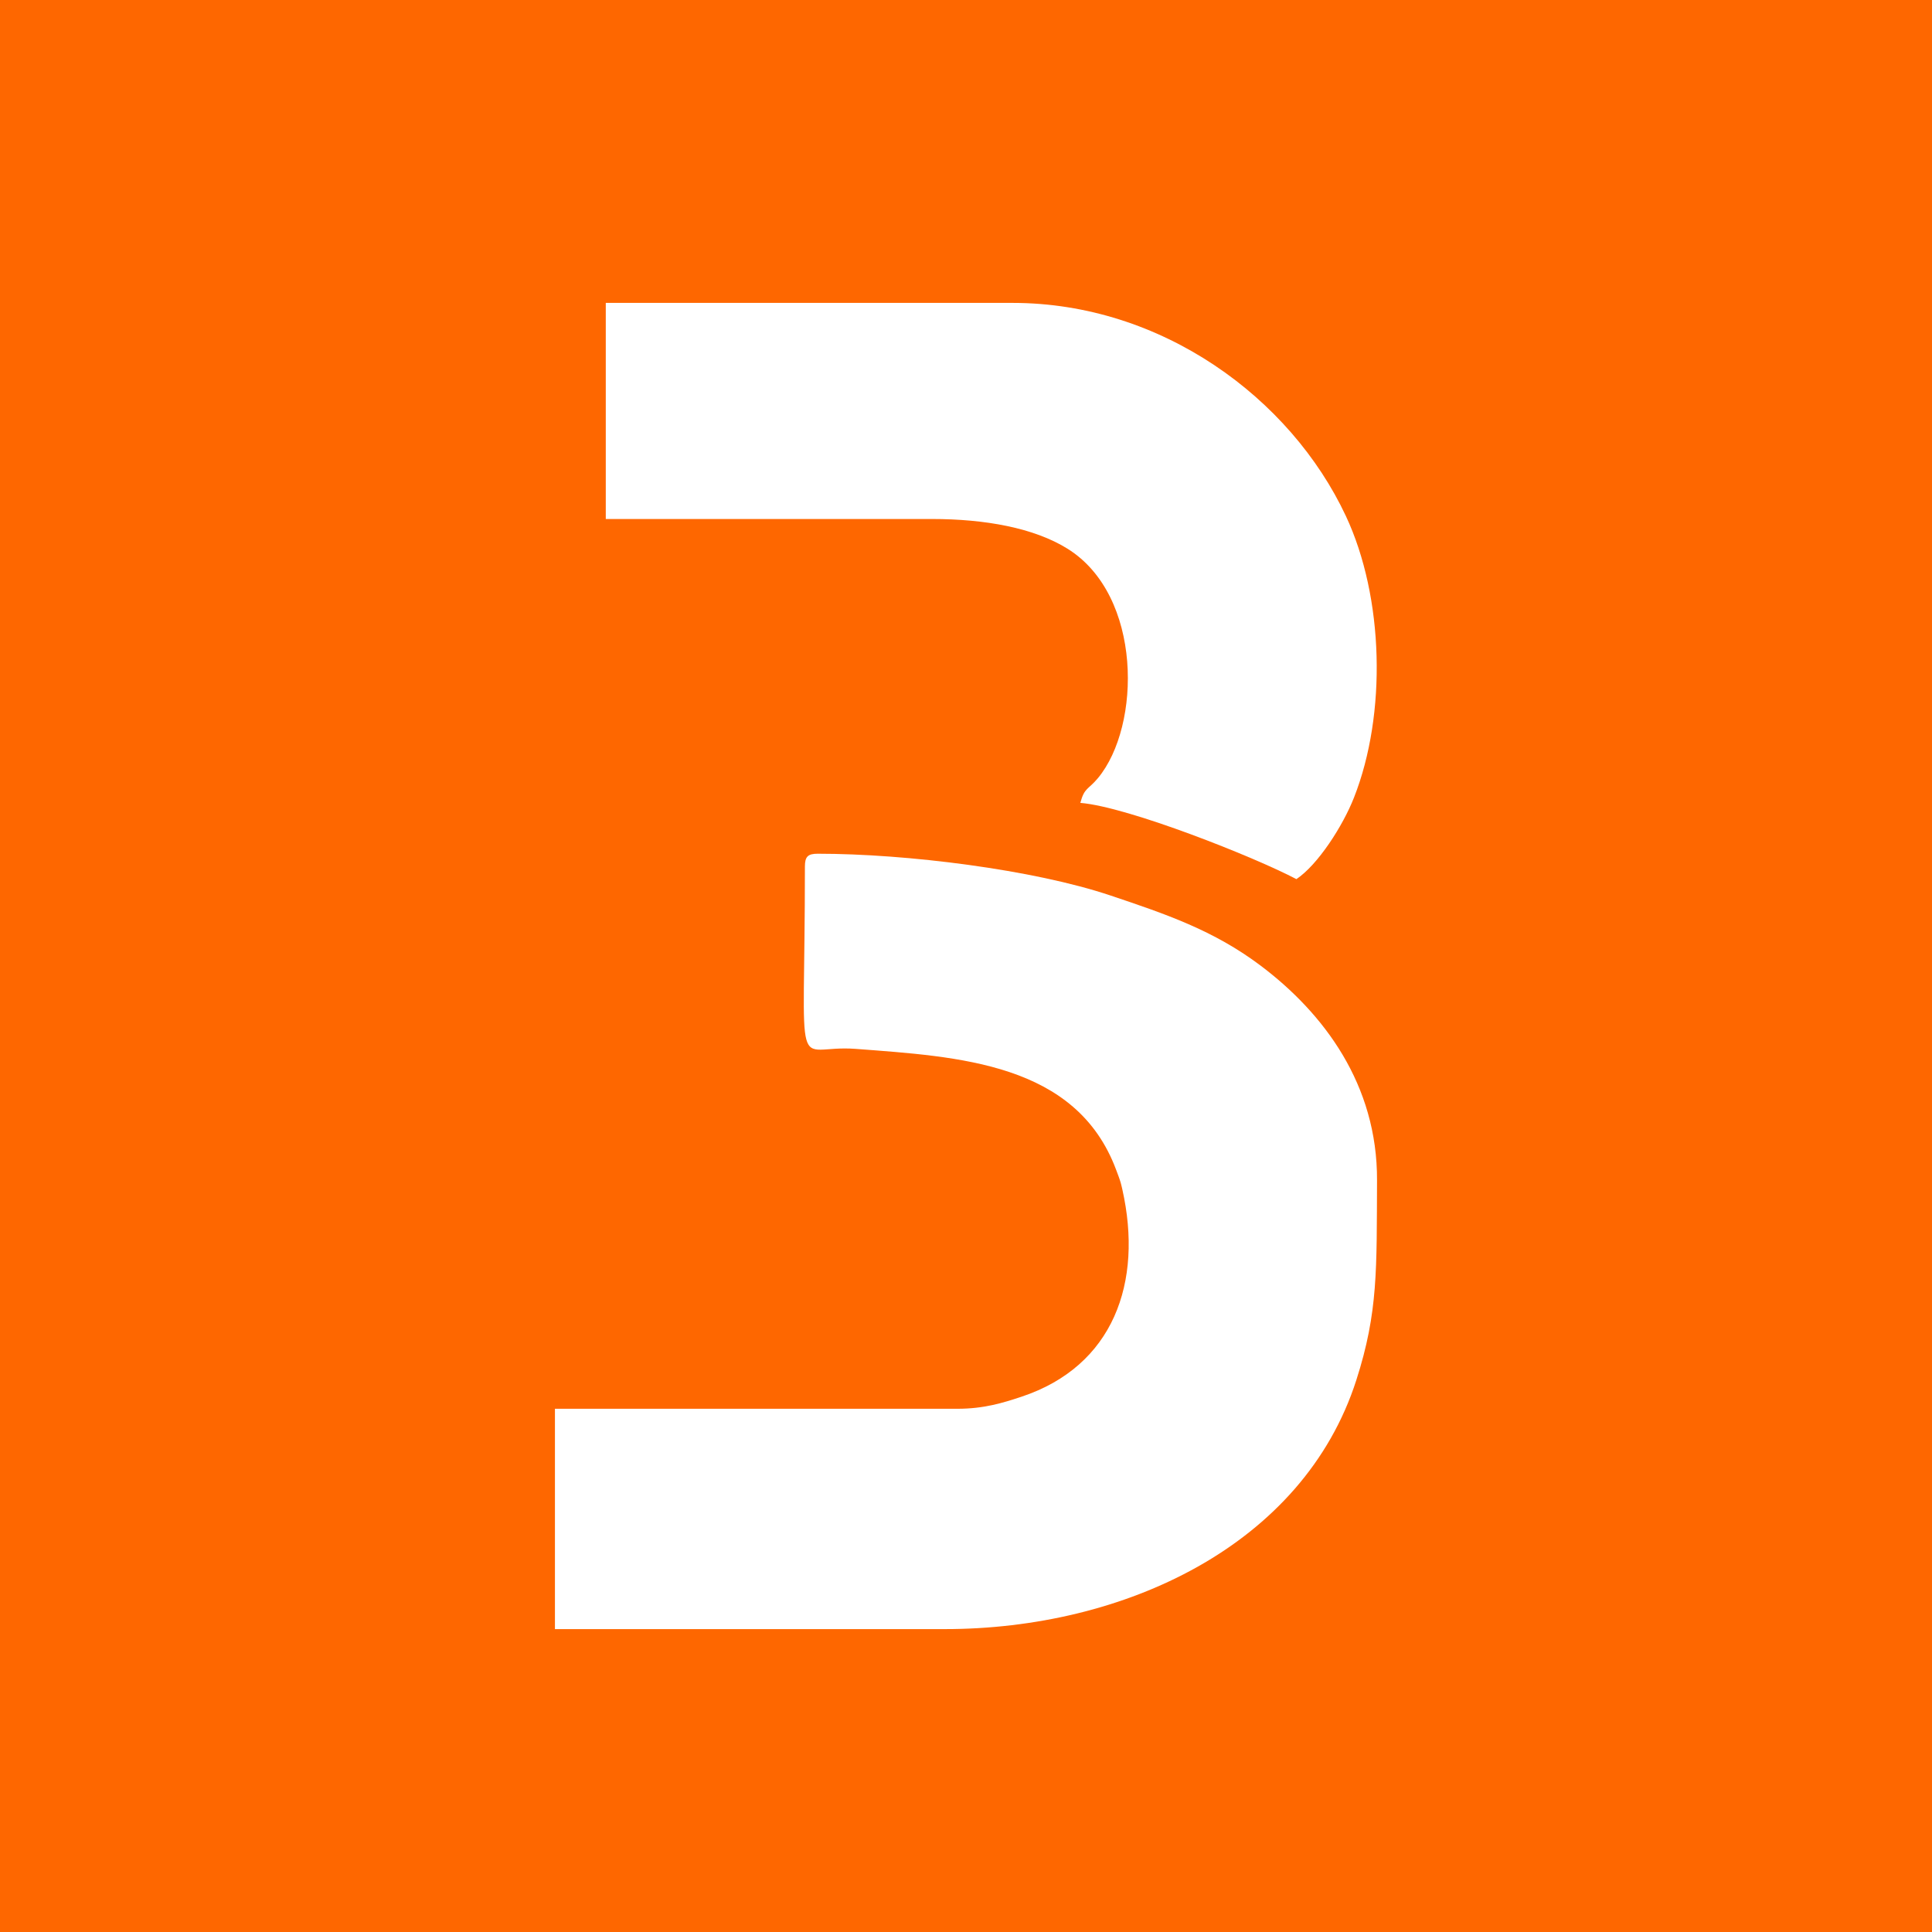
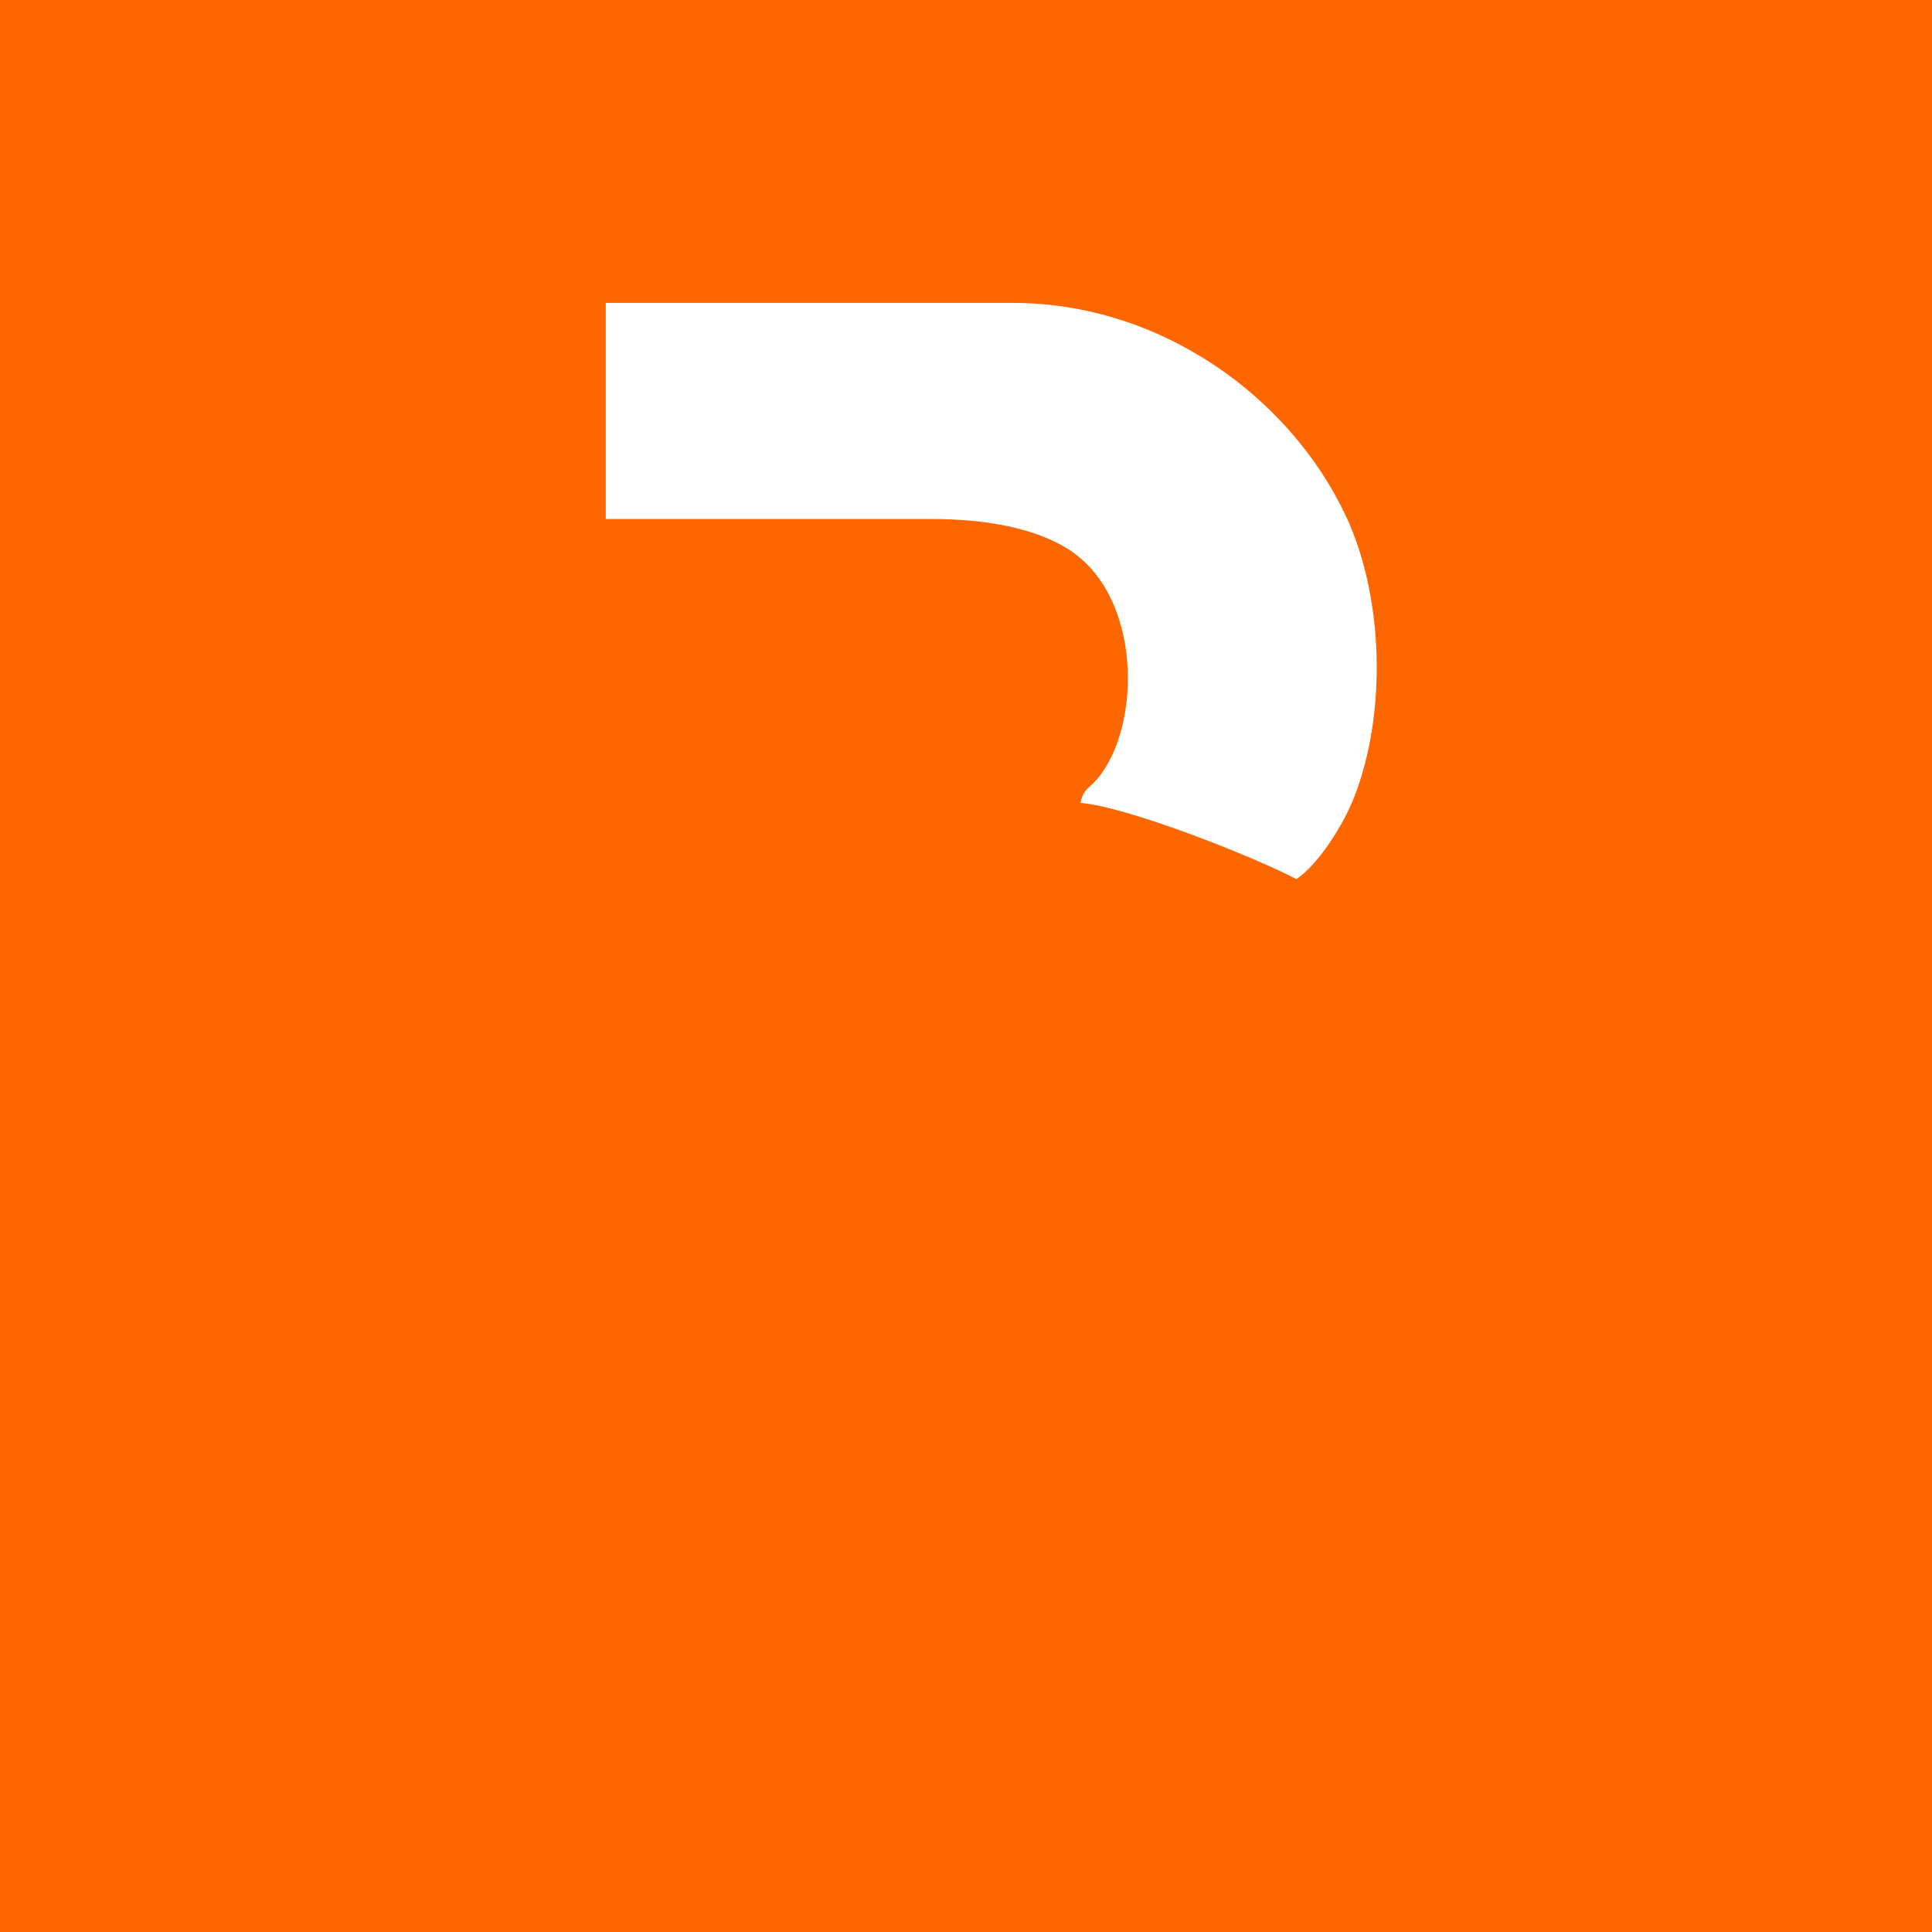
<svg xmlns="http://www.w3.org/2000/svg" xml:space="preserve" width="43.349mm" height="43.349mm" version="1.1" style="shape-rendering:geometricPrecision; text-rendering:geometricPrecision; image-rendering:optimizeQuality; fill-rule:evenodd; clip-rule:evenodd" viewBox="0 0 9161.86 9161.84">
  <rect x="0" y="0" width="9161.86" height="9161.84" fill="#333333" stroke="none" />
  <defs>
    <style type="text/css">
   
    .fil0 {fill:#FE6700}
    .fil1 {fill:white}
   
  </style>
  </defs>
  <g id="Capa_x0020_1">
    <rect class="fil0" x="0.01" y="0.01" width="9161.84" height="9161.84" />
    <g id="_2418365294672">
-       <path class="fil1" d="M3816.99 4108.8c0,1056.96 -62.09,842.21 240.05,865.09 489.55,37.05 1045.97,65.79 1235.72,573.2 6.49,17.27 15.91,41.26 21.66,61.16 1.52,5.33 2.81,10.53 4.14,15.98 1.42,5.43 2.52,10.72 3.76,16.21 99.27,441.74 -42.73,837.94 -477.63,982.82 -88.91,29.61 -178.99,57.36 -304.3,57.36l-1908.78 0 0 1044.85 1848.54 0c848.95,0 1699.46,-395.56 1951.75,-1180.77 103.94,-323.28 96.16,-525.27 98.21,-946.57 2.16,-455.67 -252.92,-793.57 -551.66,-1018.68 -223.02,-168.11 -451.4,-245.21 -712.04,-332.77 -365.66,-122.86 -966.71,-198.18 -1389.03,-198.18 -46.29,0 -60.4,13.99 -60.4,60.3z" />
      <path class="fil1" d="M2872.7 2461.18l1547.22 0c250.58,0 483.65,41.85 642.5,140.95 355.87,221.77 350.31,839.39 144.16,1087.86 -46.12,55.54 -63.91,43.9 -83.46,117.36 228.45,19.02 829.8,258.59 1024.6,361.66 101.79,-68.01 220.08,-251.63 273.17,-386.9 156,-395.9 142.17,-949.15 -38.4,-1334.75 -262.79,-561.03 -874.52,-1010.95 -1580.83,-1010.95l-1928.96 0 0 1024.77z" />
    </g>
  </g>
</svg>